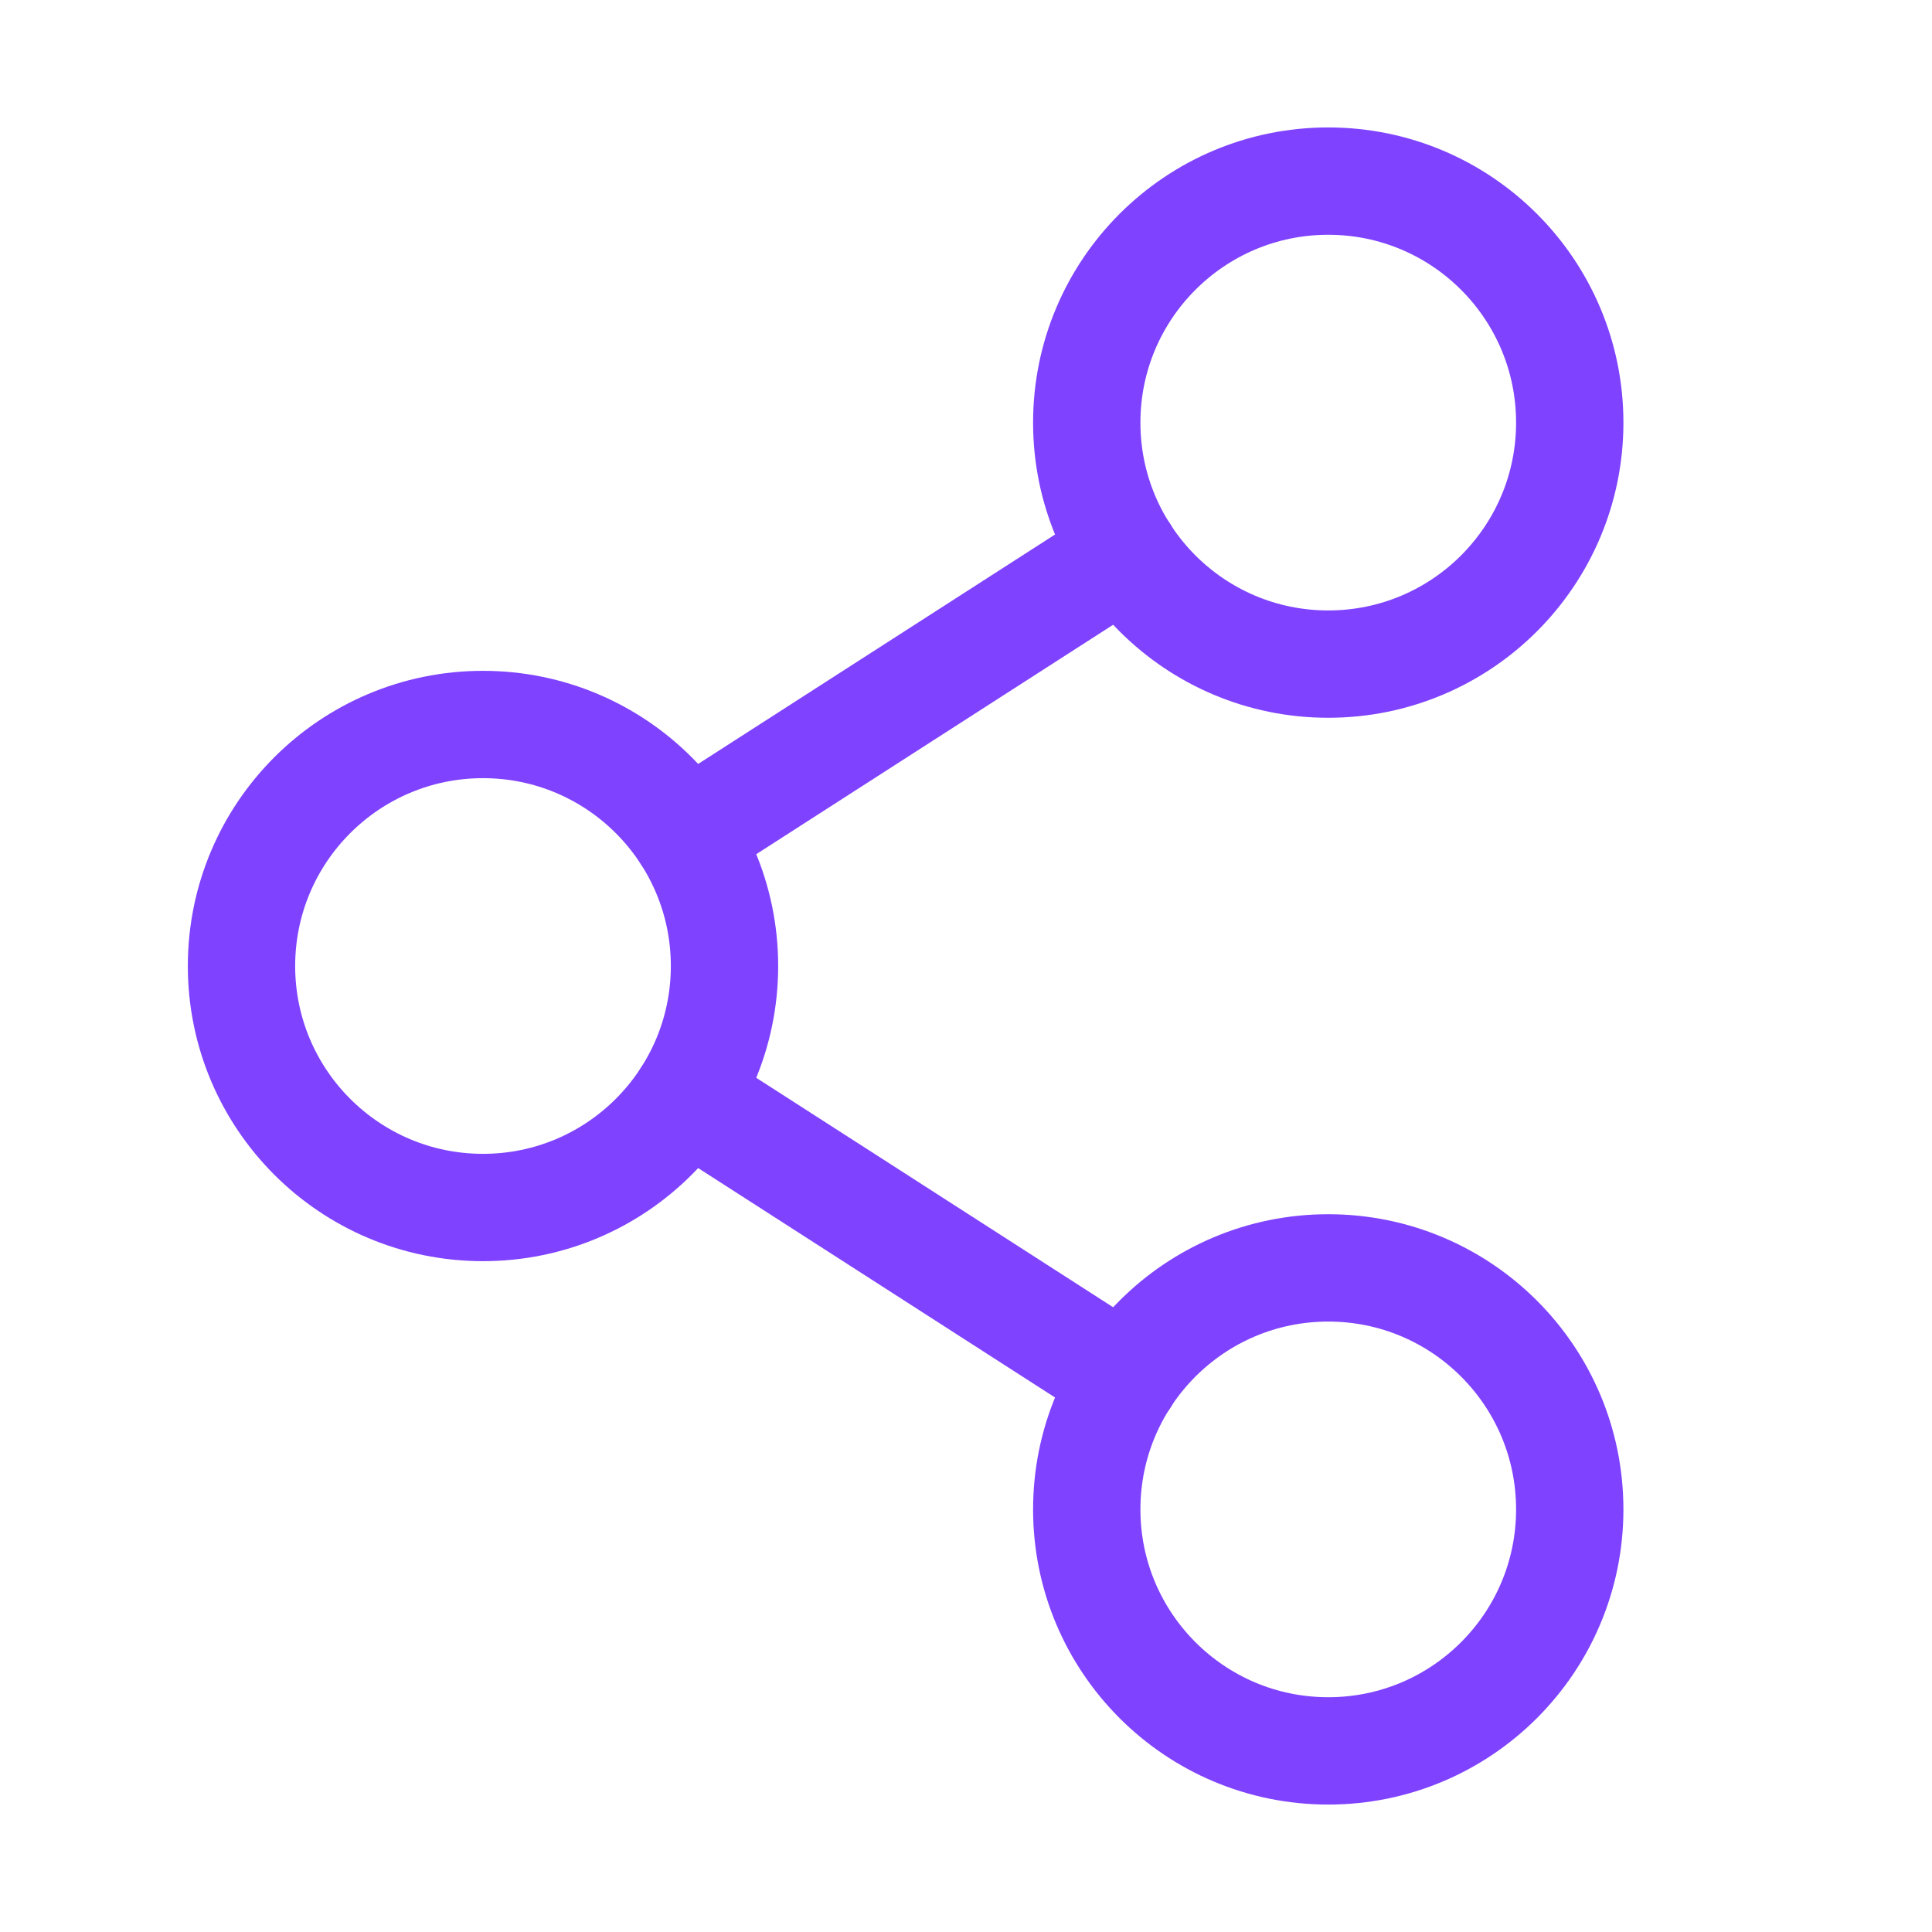
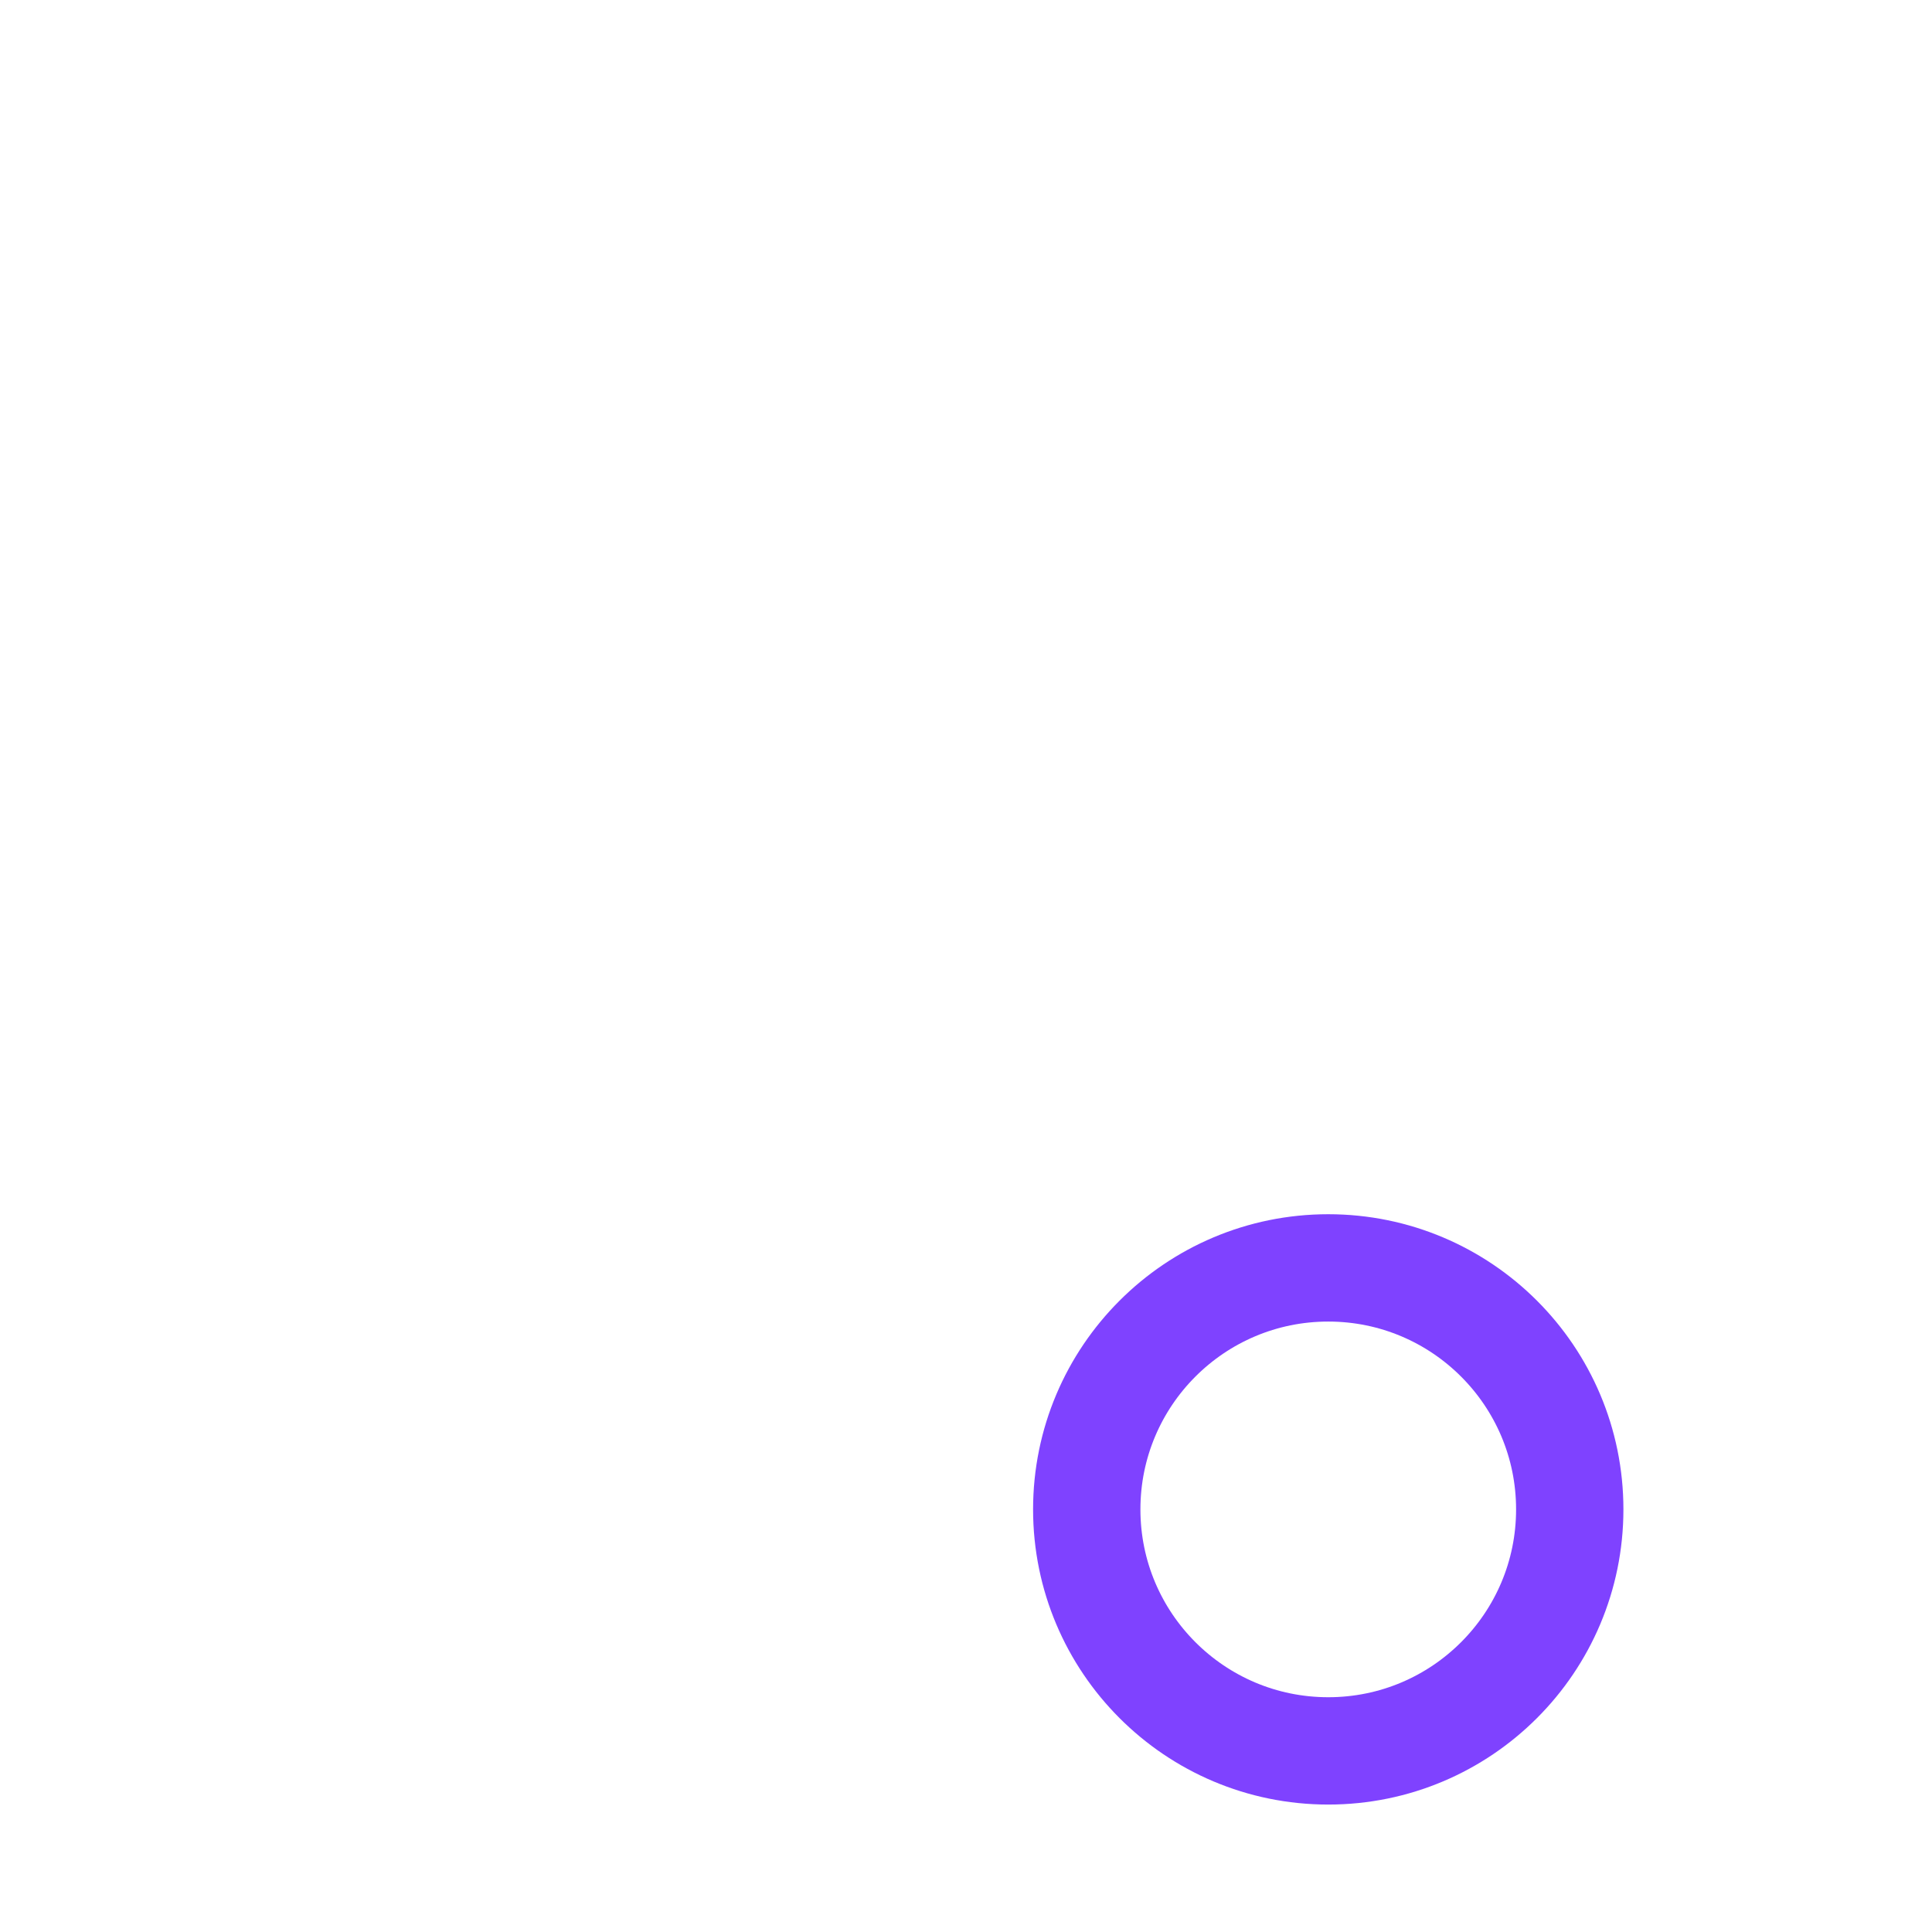
<svg xmlns="http://www.w3.org/2000/svg" width="54" height="54" viewBox="0 0 54 54" fill="none">
-   <path d="M13.5 33.75C17.228 33.75 20.25 30.728 20.25 27C20.25 23.272 17.228 20.25 13.5 20.25C9.772 20.25 6.75 23.272 6.75 27C6.75 30.728 9.772 33.75 13.5 33.75Z" stroke="#7F42FF" stroke-width="3" stroke-linecap="round" stroke-linejoin="round" />
  <path d="M37.125 48.938C40.853 48.938 43.875 45.915 43.875 42.188C43.875 38.46 40.853 35.438 37.125 35.438C33.397 35.438 30.375 38.46 30.375 42.188C30.375 45.915 33.397 48.938 37.125 48.938Z" stroke="#7F42FF" stroke-width="3" stroke-linecap="round" stroke-linejoin="round" />
-   <path d="M37.125 18.562C40.853 18.562 43.875 15.54 43.875 11.812C43.875 8.085 40.853 5.062 37.125 5.062C33.397 5.062 30.375 8.085 30.375 11.812C30.375 15.54 33.397 18.562 37.125 18.562Z" stroke="#7F42FF" stroke-width="3" stroke-linecap="round" stroke-linejoin="round" />
-   <path d="M31.45 15.462L19.18 23.35" stroke="#7F42FF" stroke-width="3" stroke-linecap="round" stroke-linejoin="round" />
-   <path d="M19.18 30.65L31.45 38.538" stroke="#7F42FF" stroke-width="3" stroke-linecap="round" stroke-linejoin="round" />
</svg>